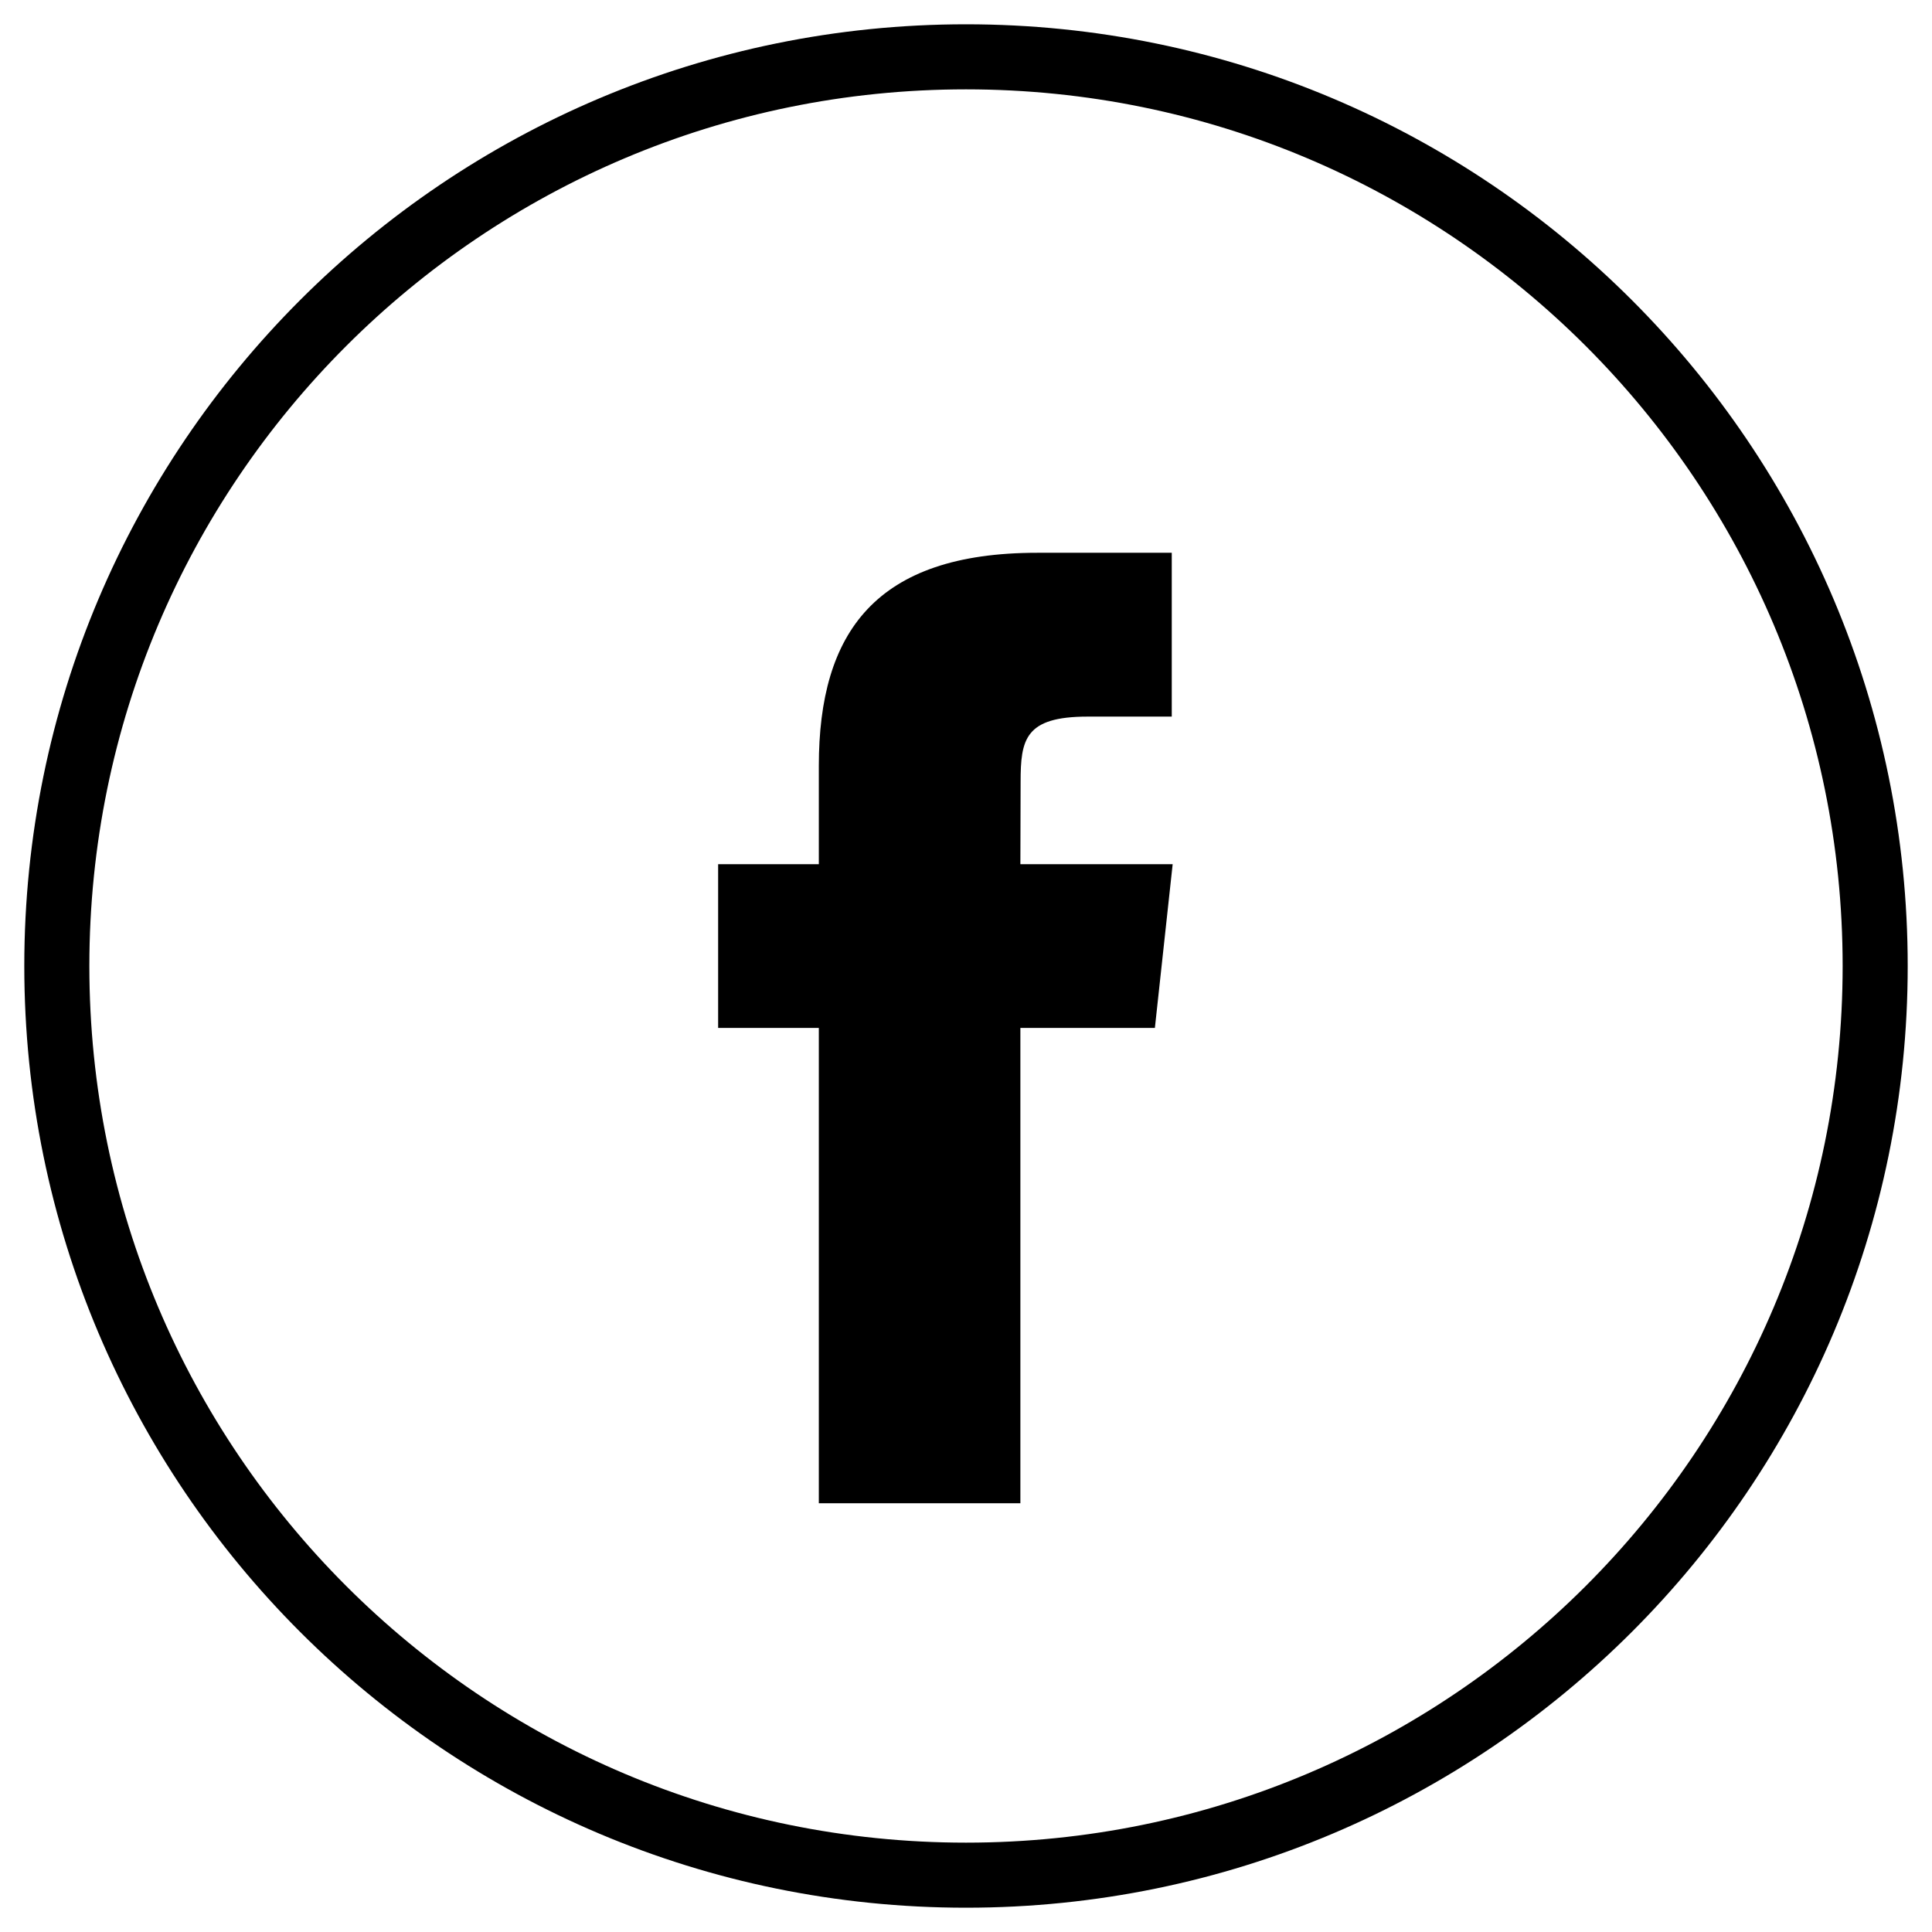
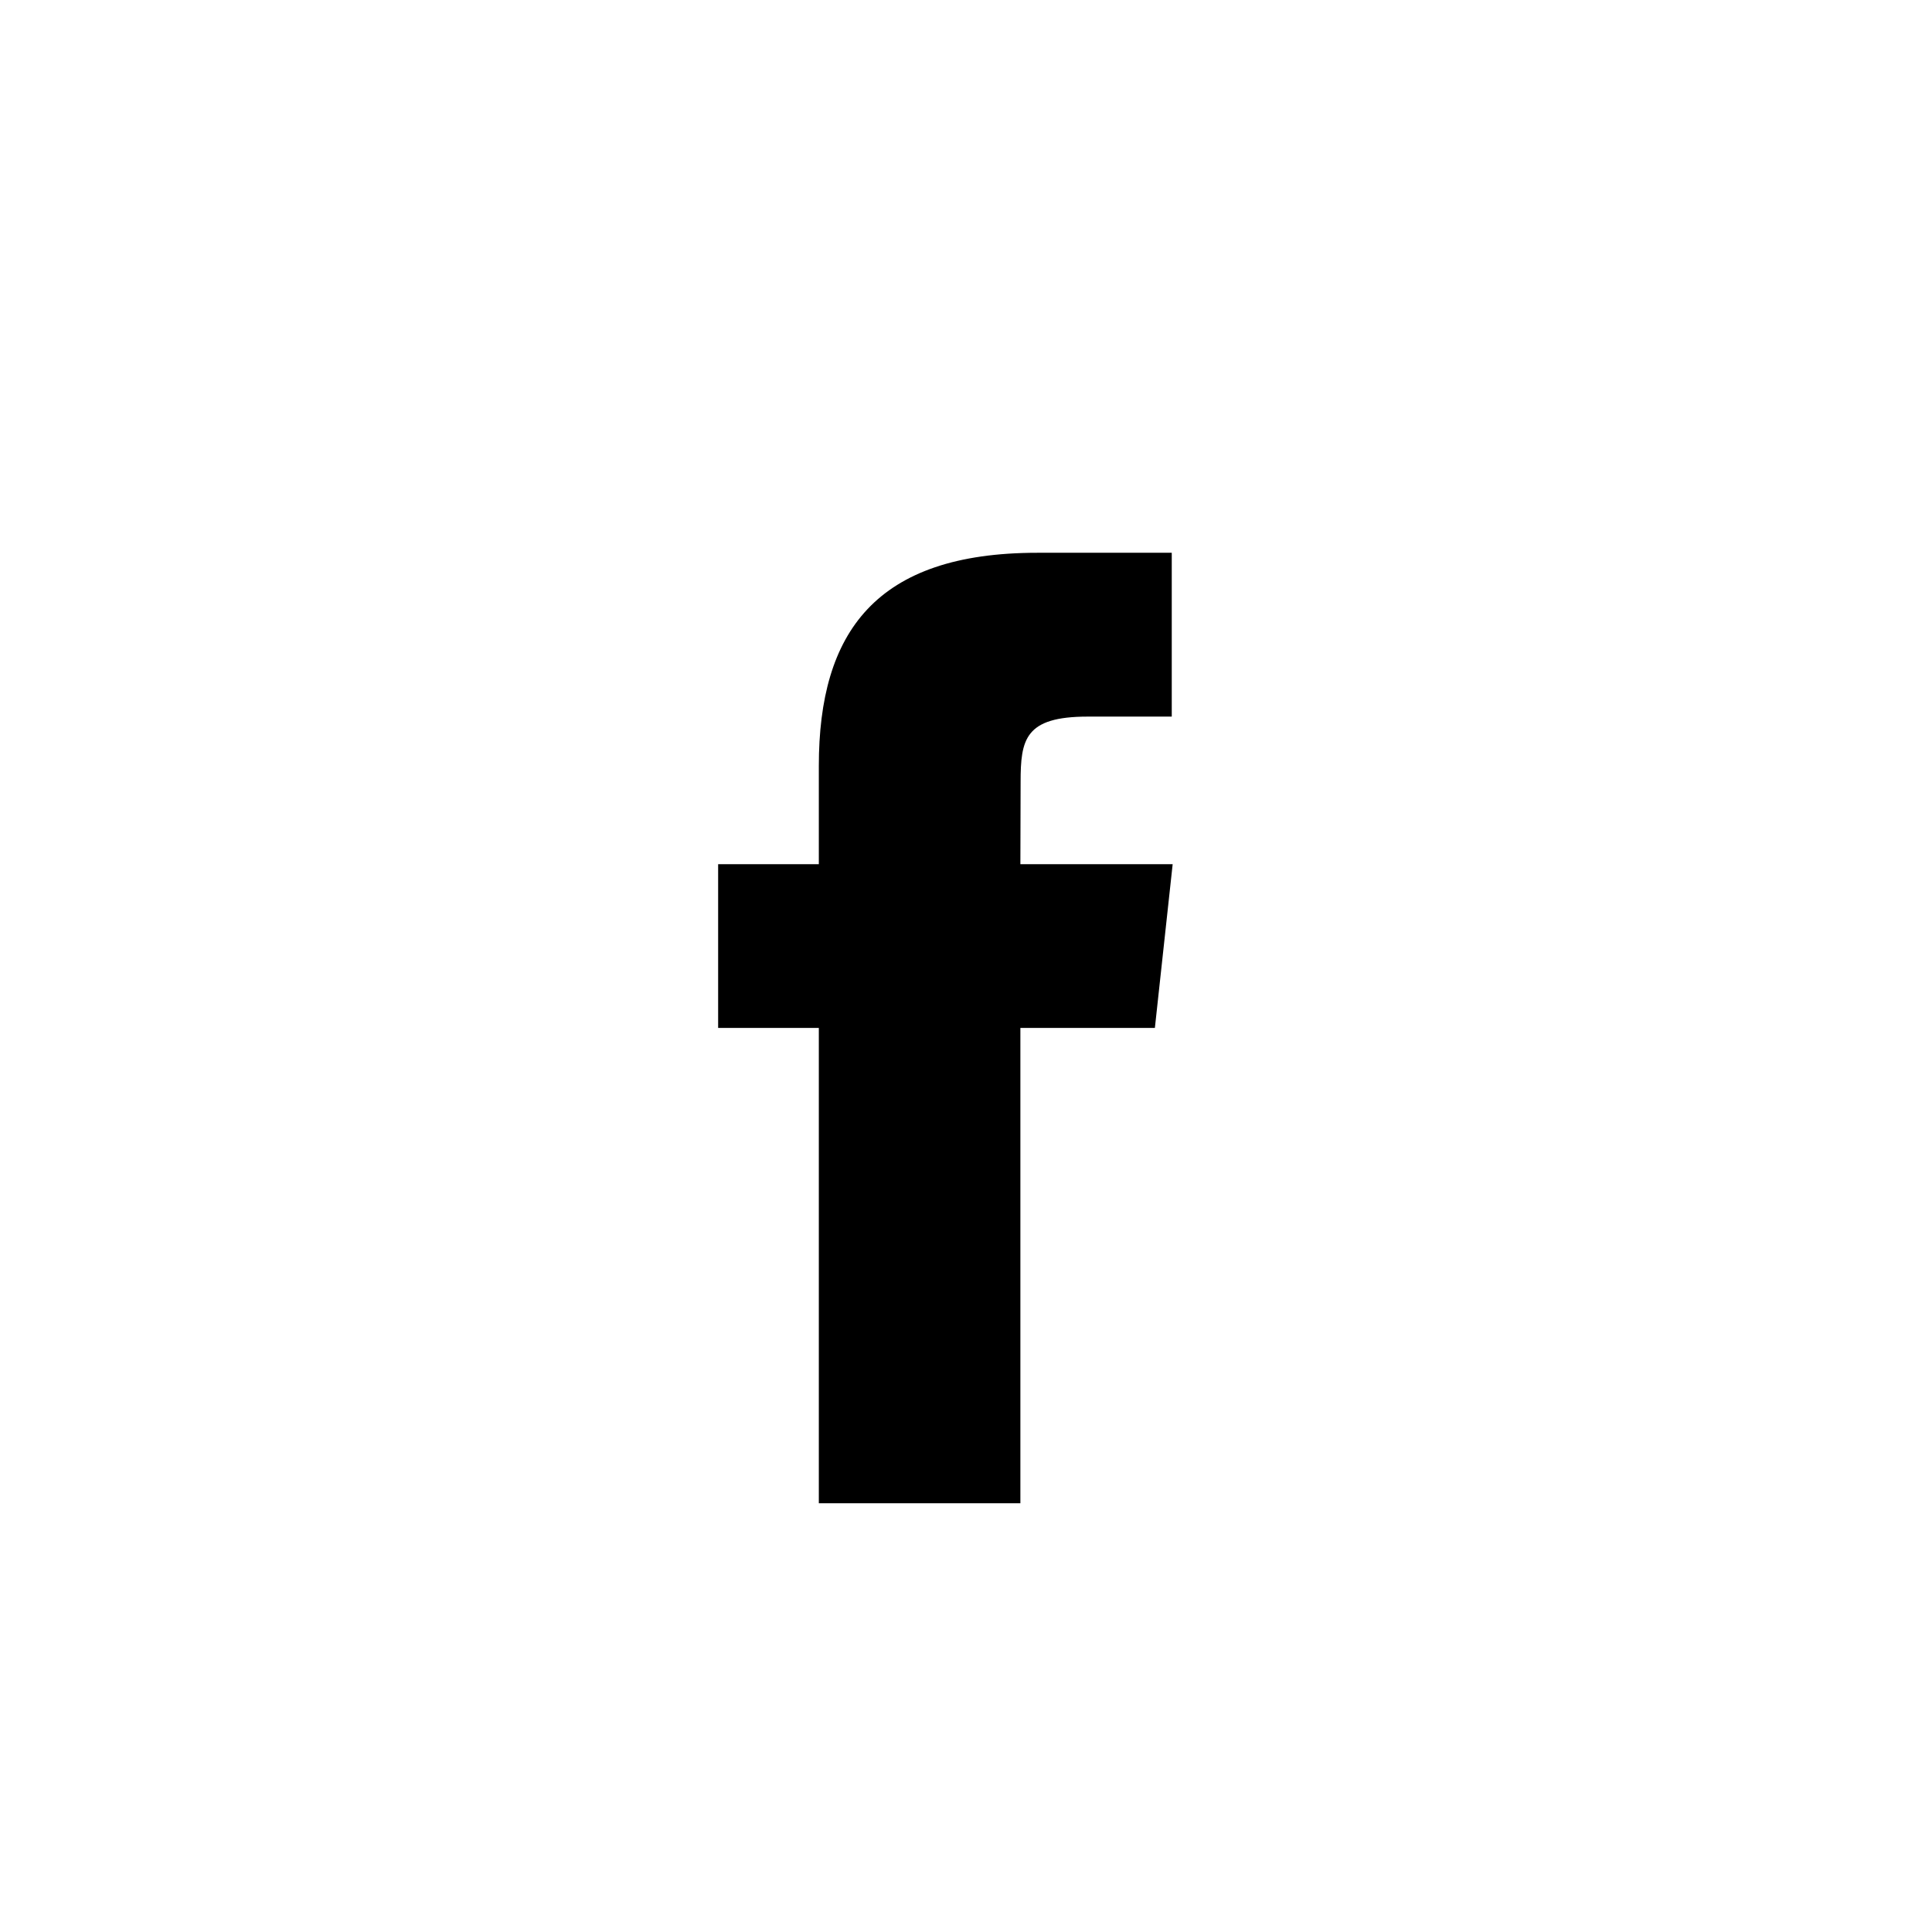
<svg xmlns="http://www.w3.org/2000/svg" width="34" height="34" viewBox="0 0 34 34">
  <g fill="none" fill-rule="evenodd">
-     <path d="M17 33c8.836 0 16-7.163 16-16S25.836 1 17 1C8.163 1 1 8.163 1 17s7.163 16 16 16z" stroke="#000" stroke-width="1.145" />
    <path d="M17.956 26.455H14.41V18.09h-1.772v-2.882h1.772v-1.73c0-2.352 1-3.75 3.844-3.75h2.367v2.883h-1.48c-1.106 0-1.18.402-1.18 1.154l-.004 1.443h2.68l-.313 2.882h-2.367v8.365z" fill="#000" />
  </g>
</svg>